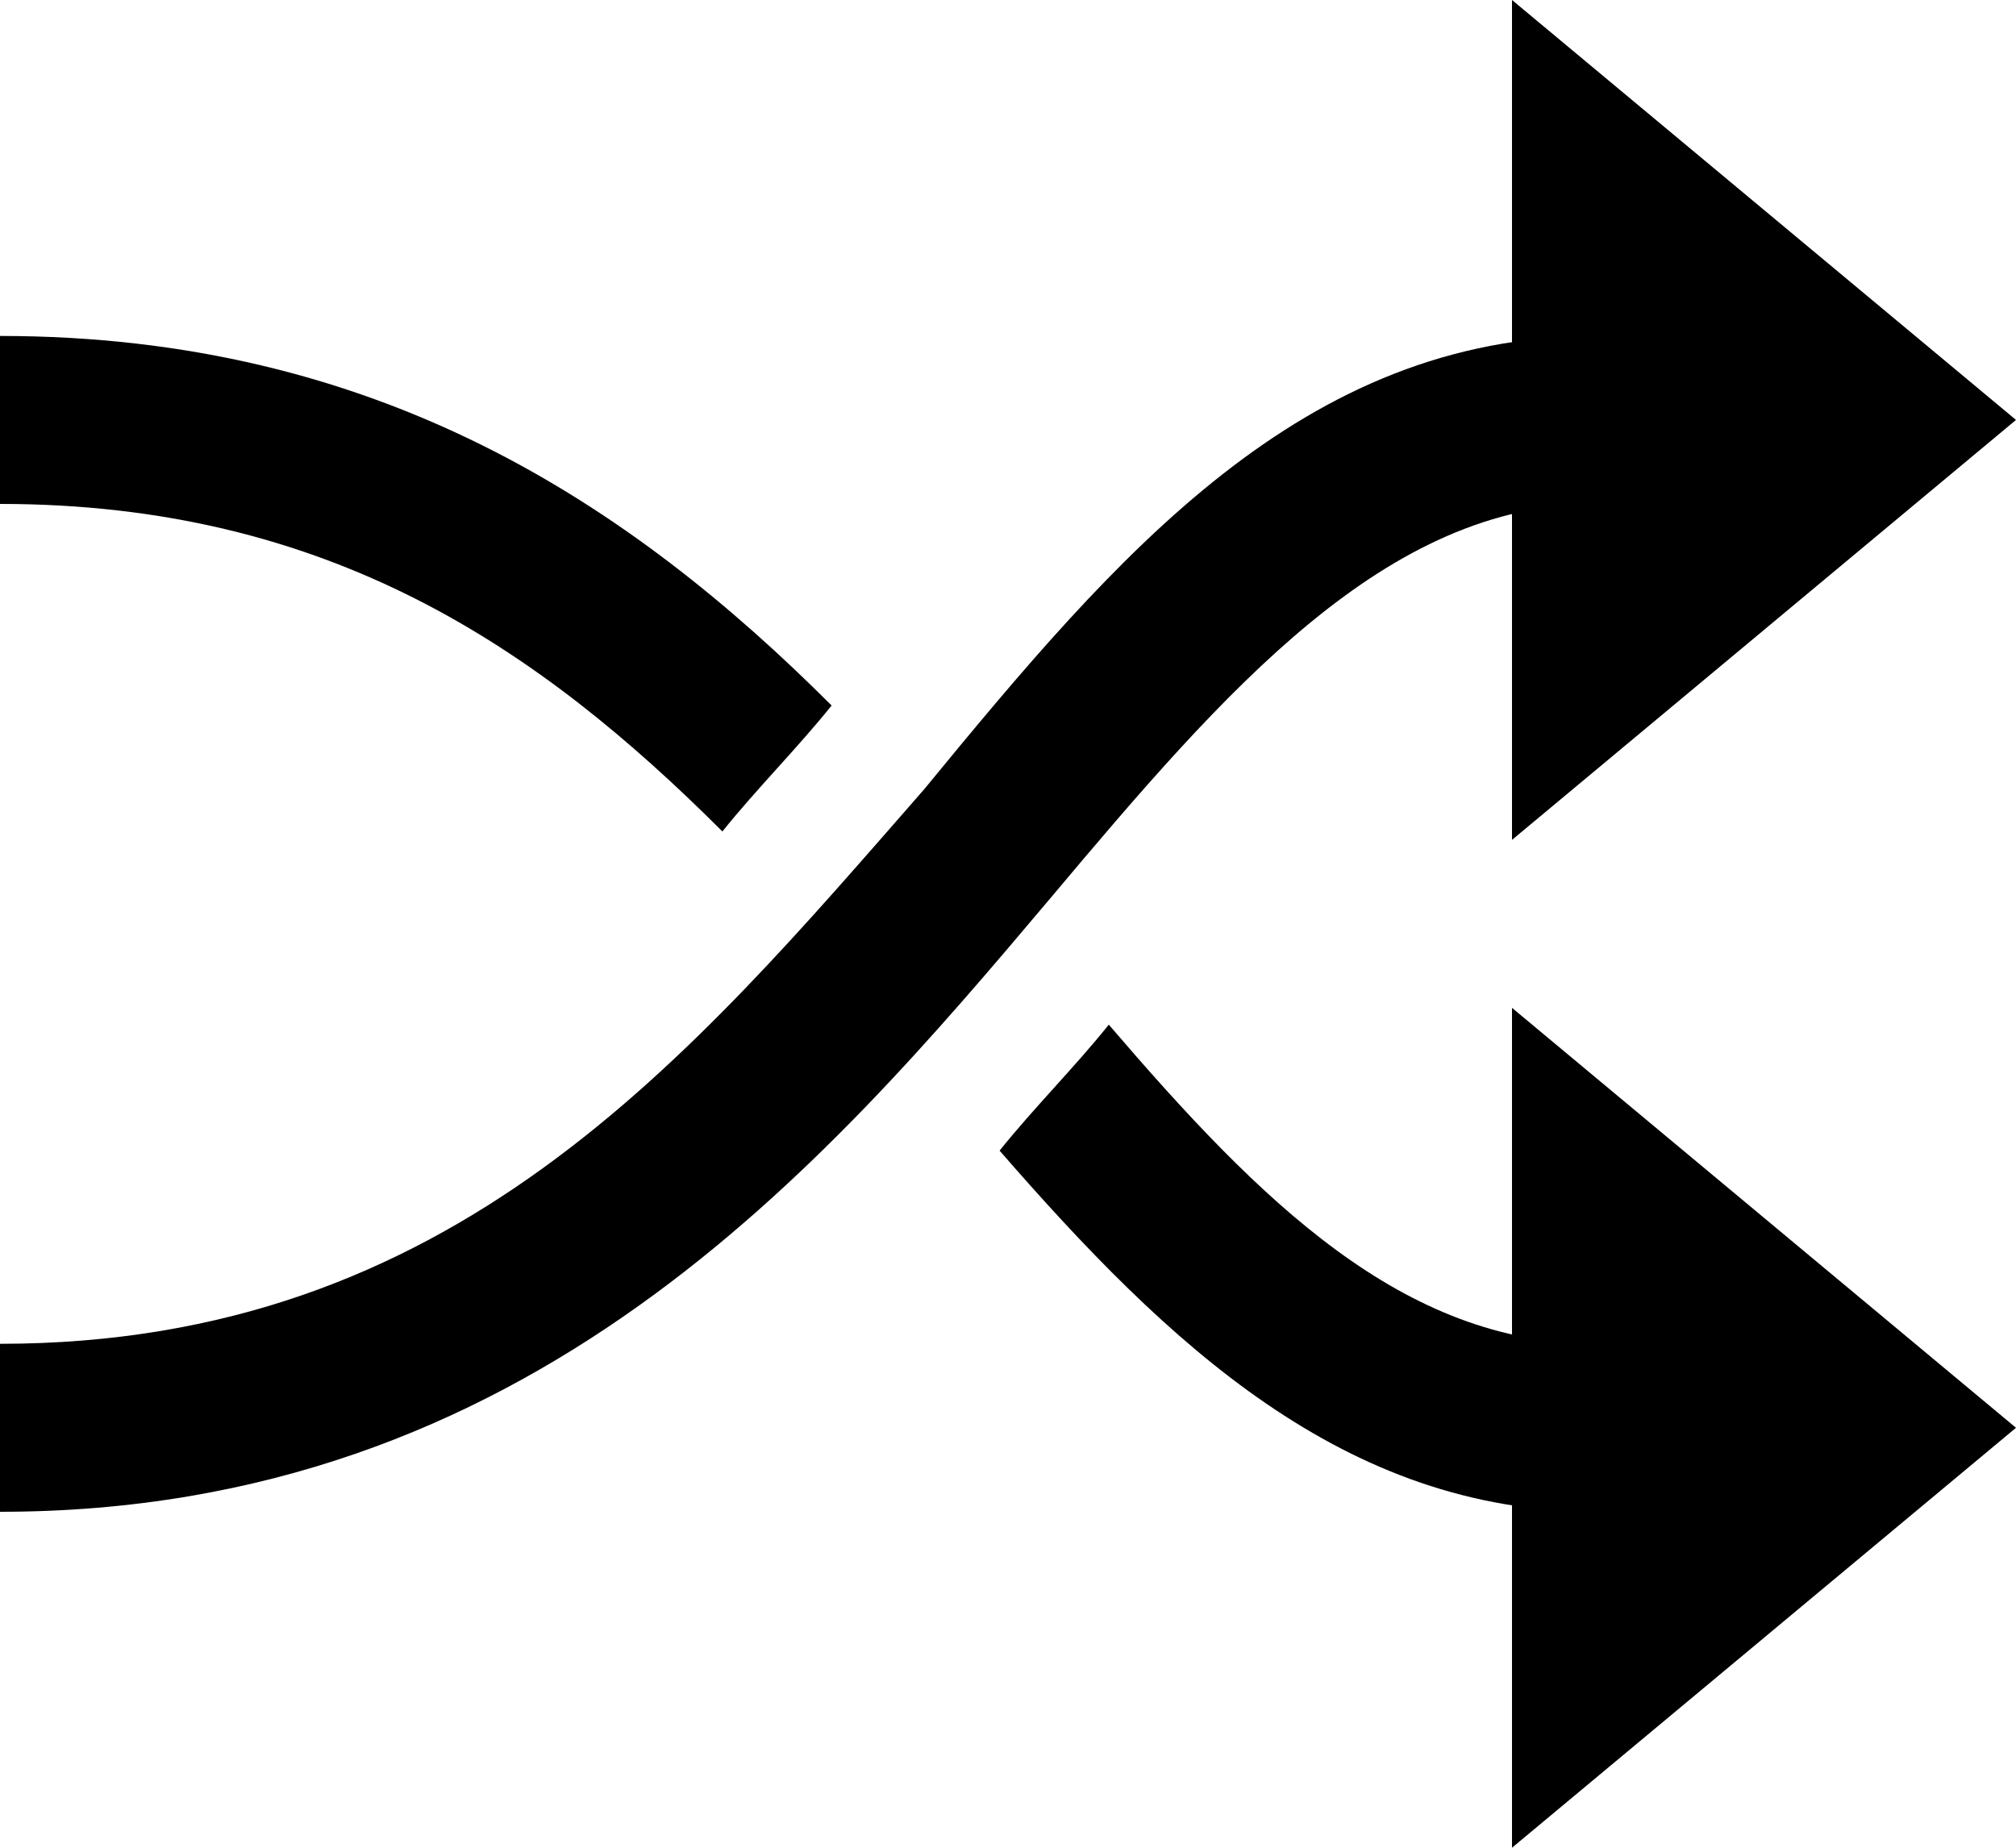
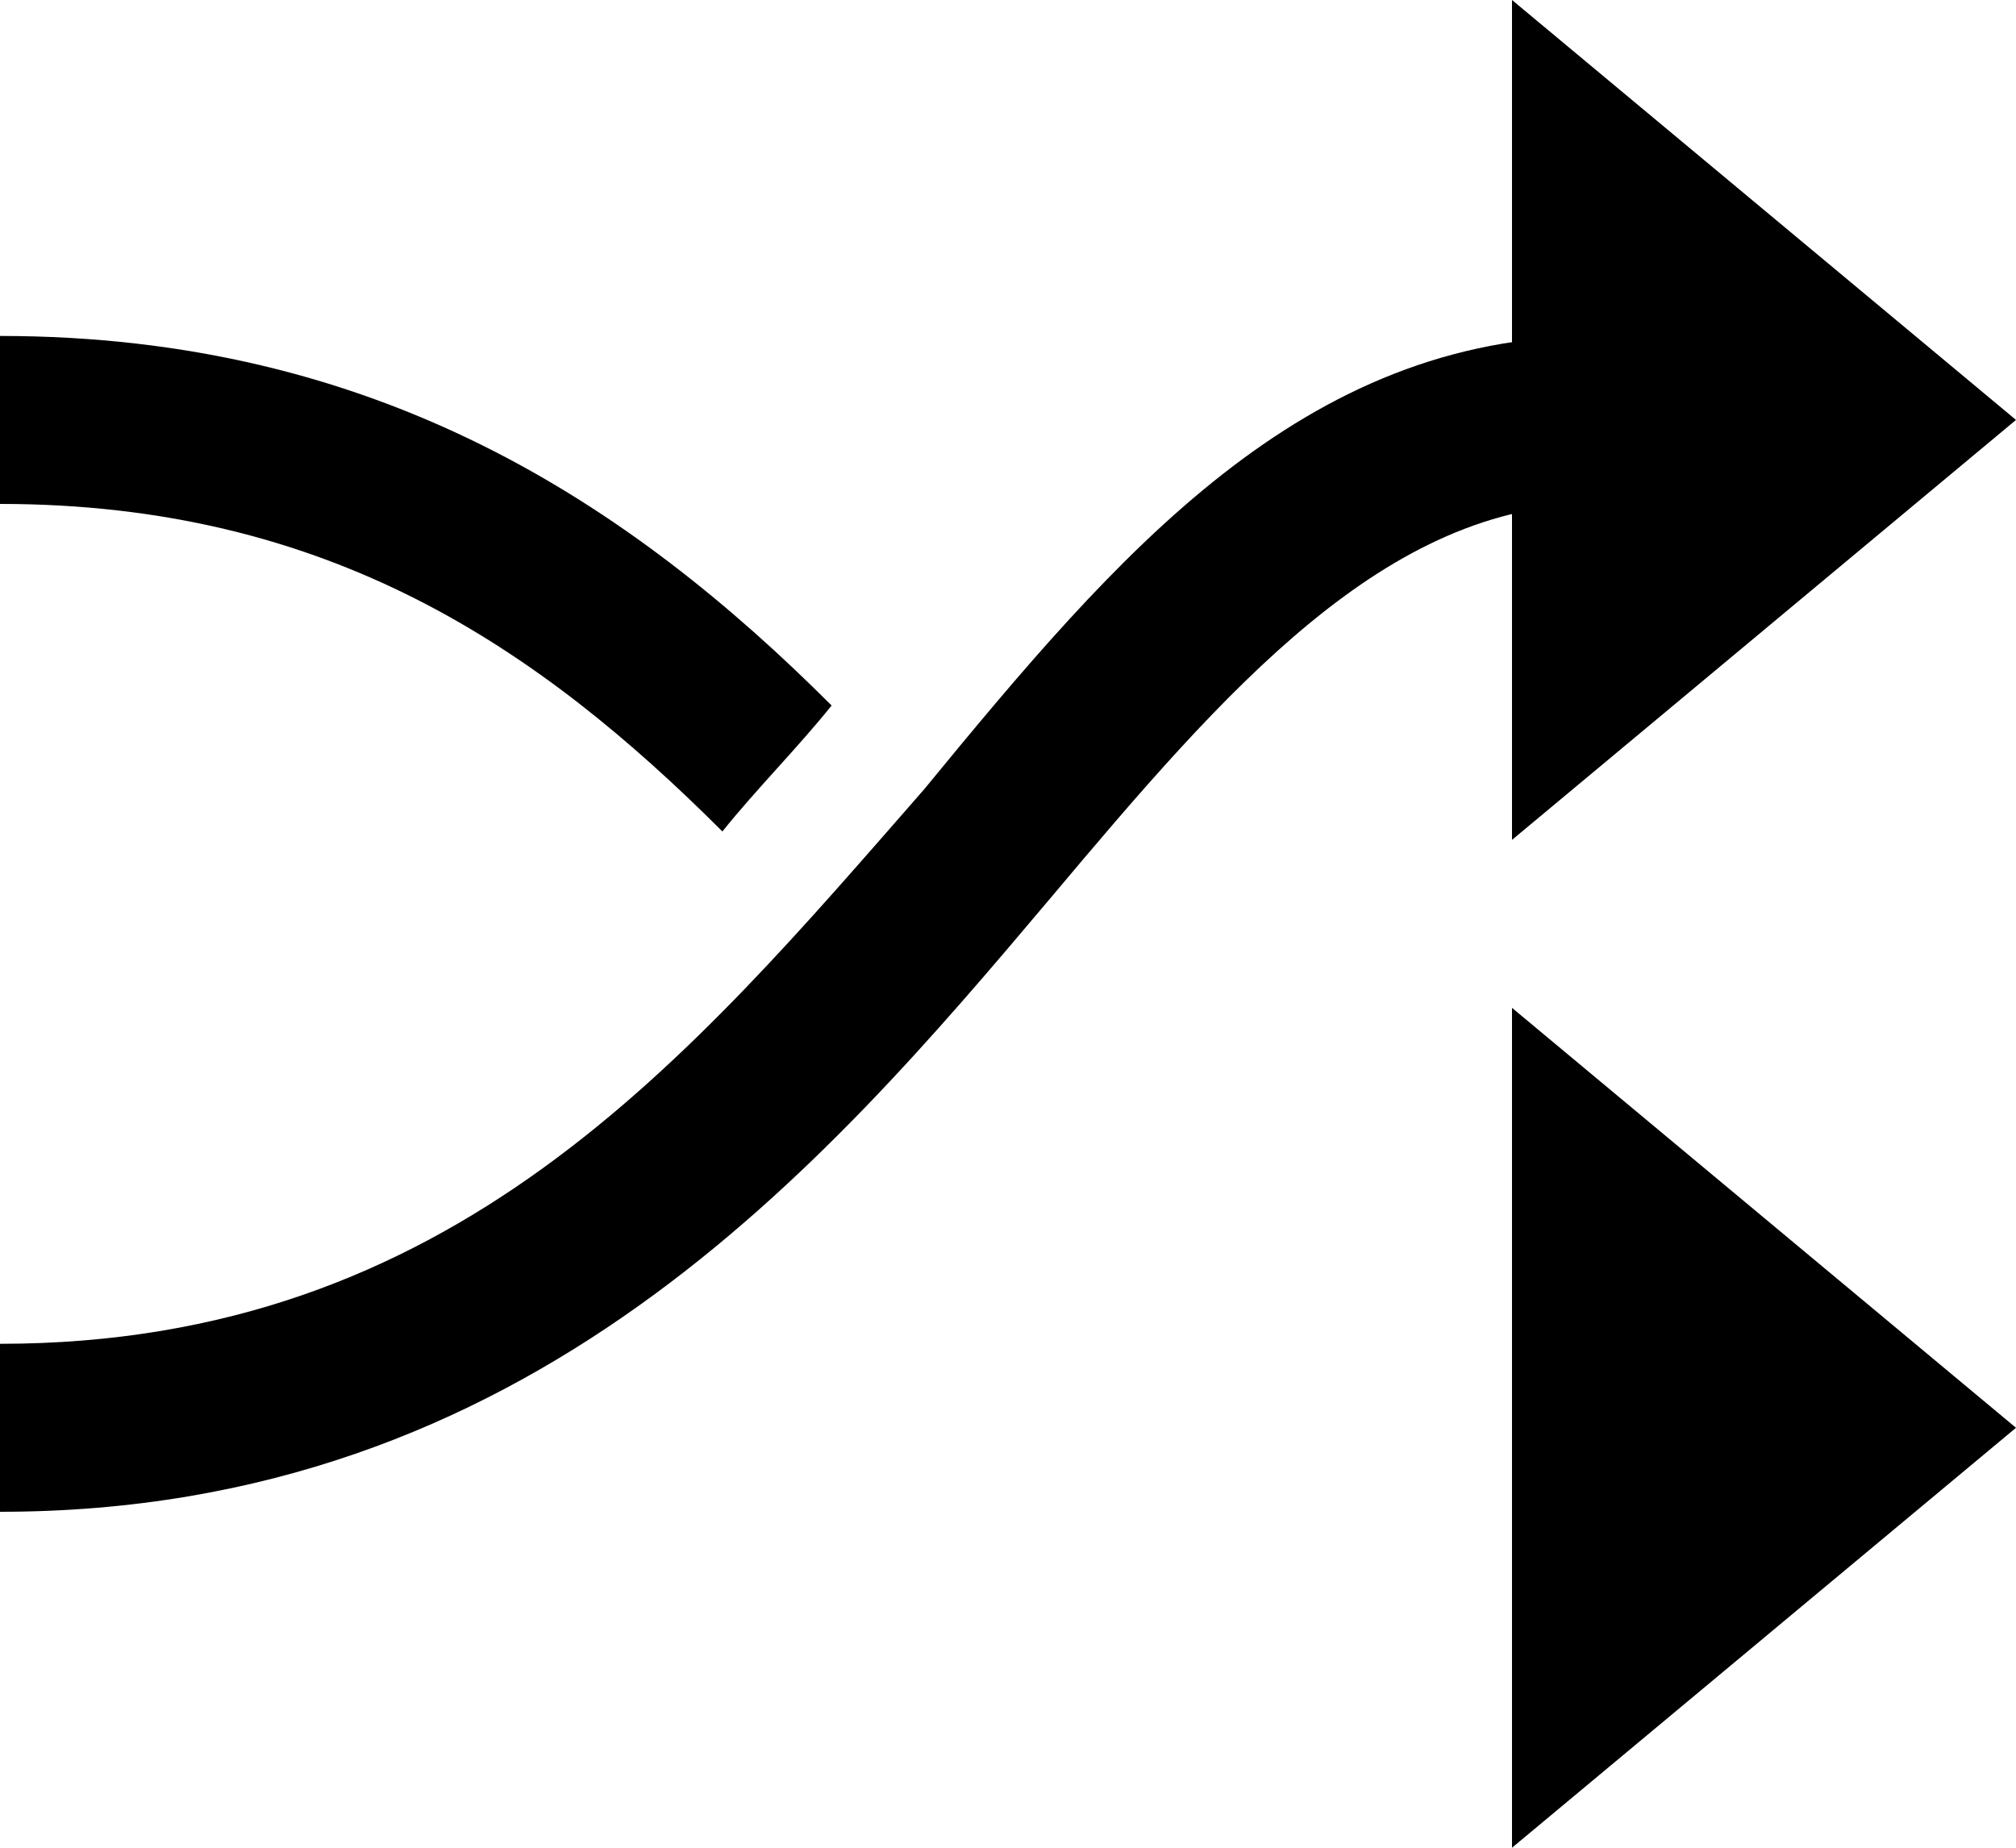
<svg xmlns="http://www.w3.org/2000/svg" height="22.0" preserveAspectRatio="xMidYMid meet" version="1.0" viewBox="0.0 1.0 24.0 22.0" width="24.0" zoomAndPan="magnify">
  <g id="change1_2">
    <path d="M18 11L18 1 24 6z" fill="inherit" />
  </g>
  <g id="change1_3">
-     <path d="M18 23L18 13 24 18z" fill="inherit" />
+     <path d="M18 23L18 13 24 18" fill="inherit" />
  </g>
  <g id="change1_1">
    <path d="M8.6,10.9c0.4-0.5,0.9-1,1.3-1.5c0,0,0,0,0,0C7.5,7,4.5,5,0,5v2C3.9,7,6.4,8.7,8.6,10.9z" fill="inherit" />
-     <path d="M13.2,13.2c-0.4,0.5-0.9,1-1.3,1.5C13.9,17,16,19,19,19v-2C16.7,17,15,15.3,13.2,13.2z" fill="inherit" />
  </g>
  <g id="change1_4">
    <path d="M11,10.4C8.2,13.6,5.4,17,0,17v2c6.3,0,9.8-4.1,12.5-7.3C14.6,9.2,16.5,7,19,7V5 C15.5,5,13.3,7.6,11,10.4z" fill="inherit" />
  </g>
</svg>